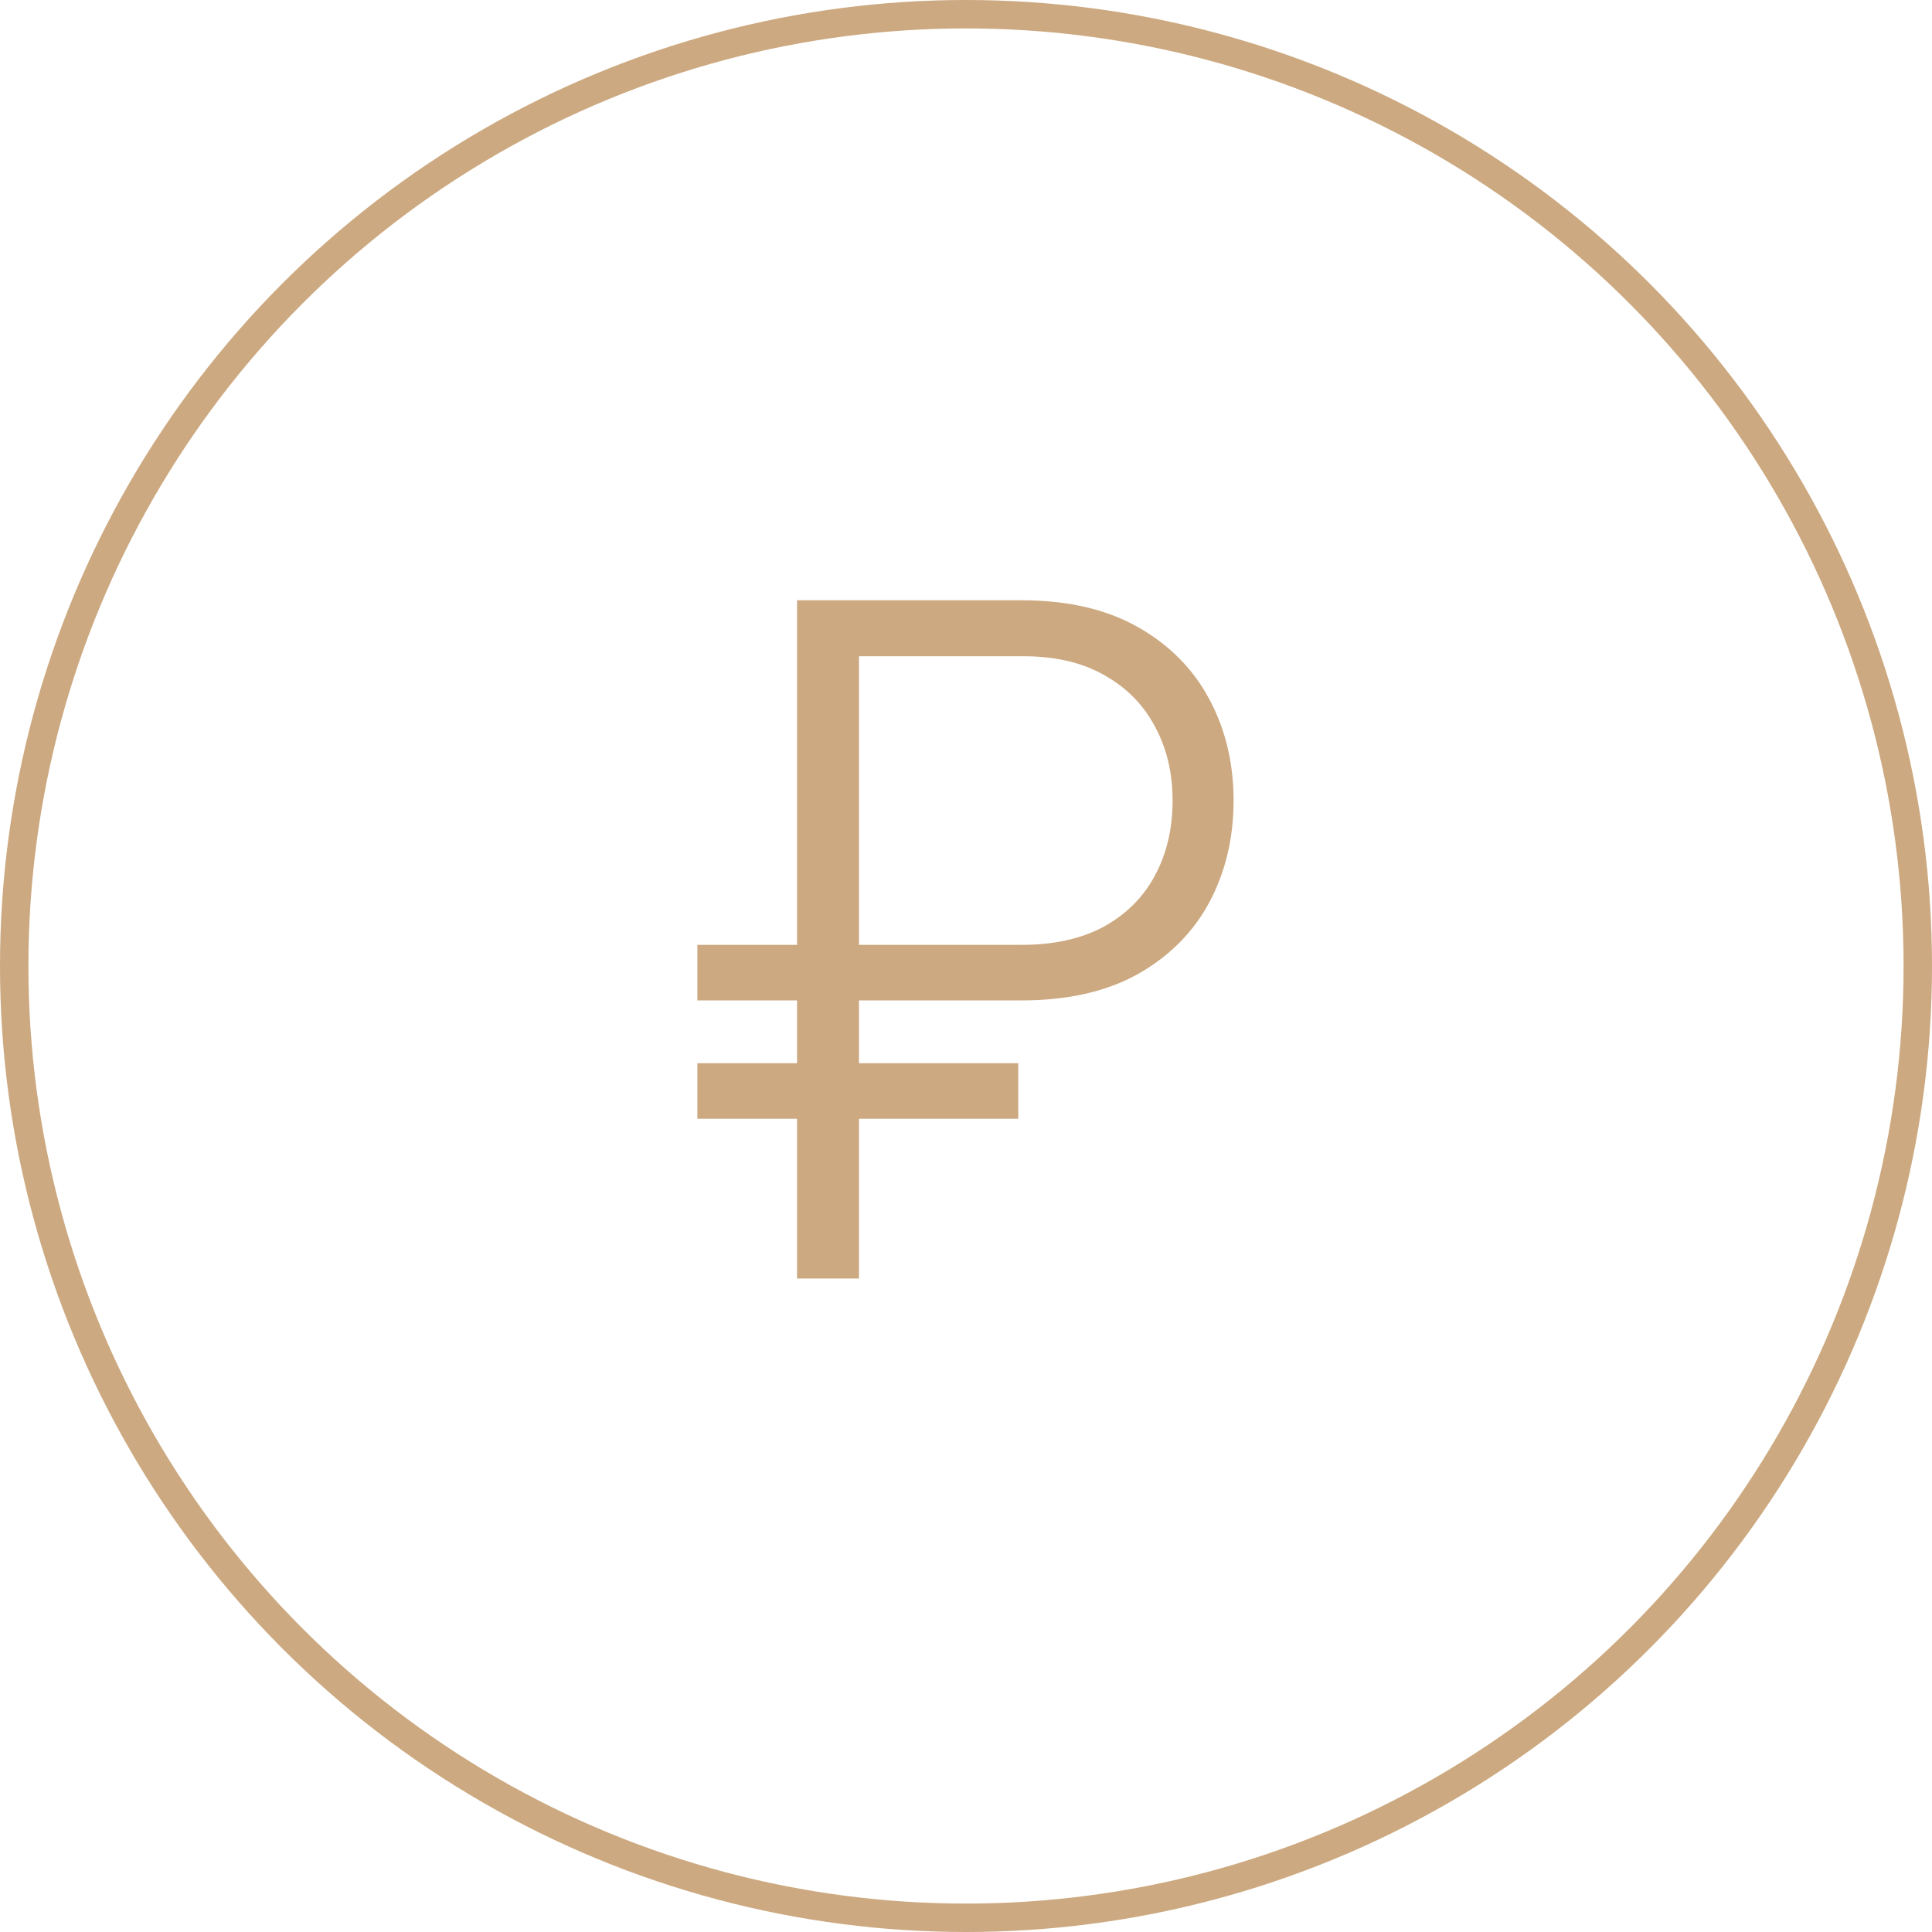
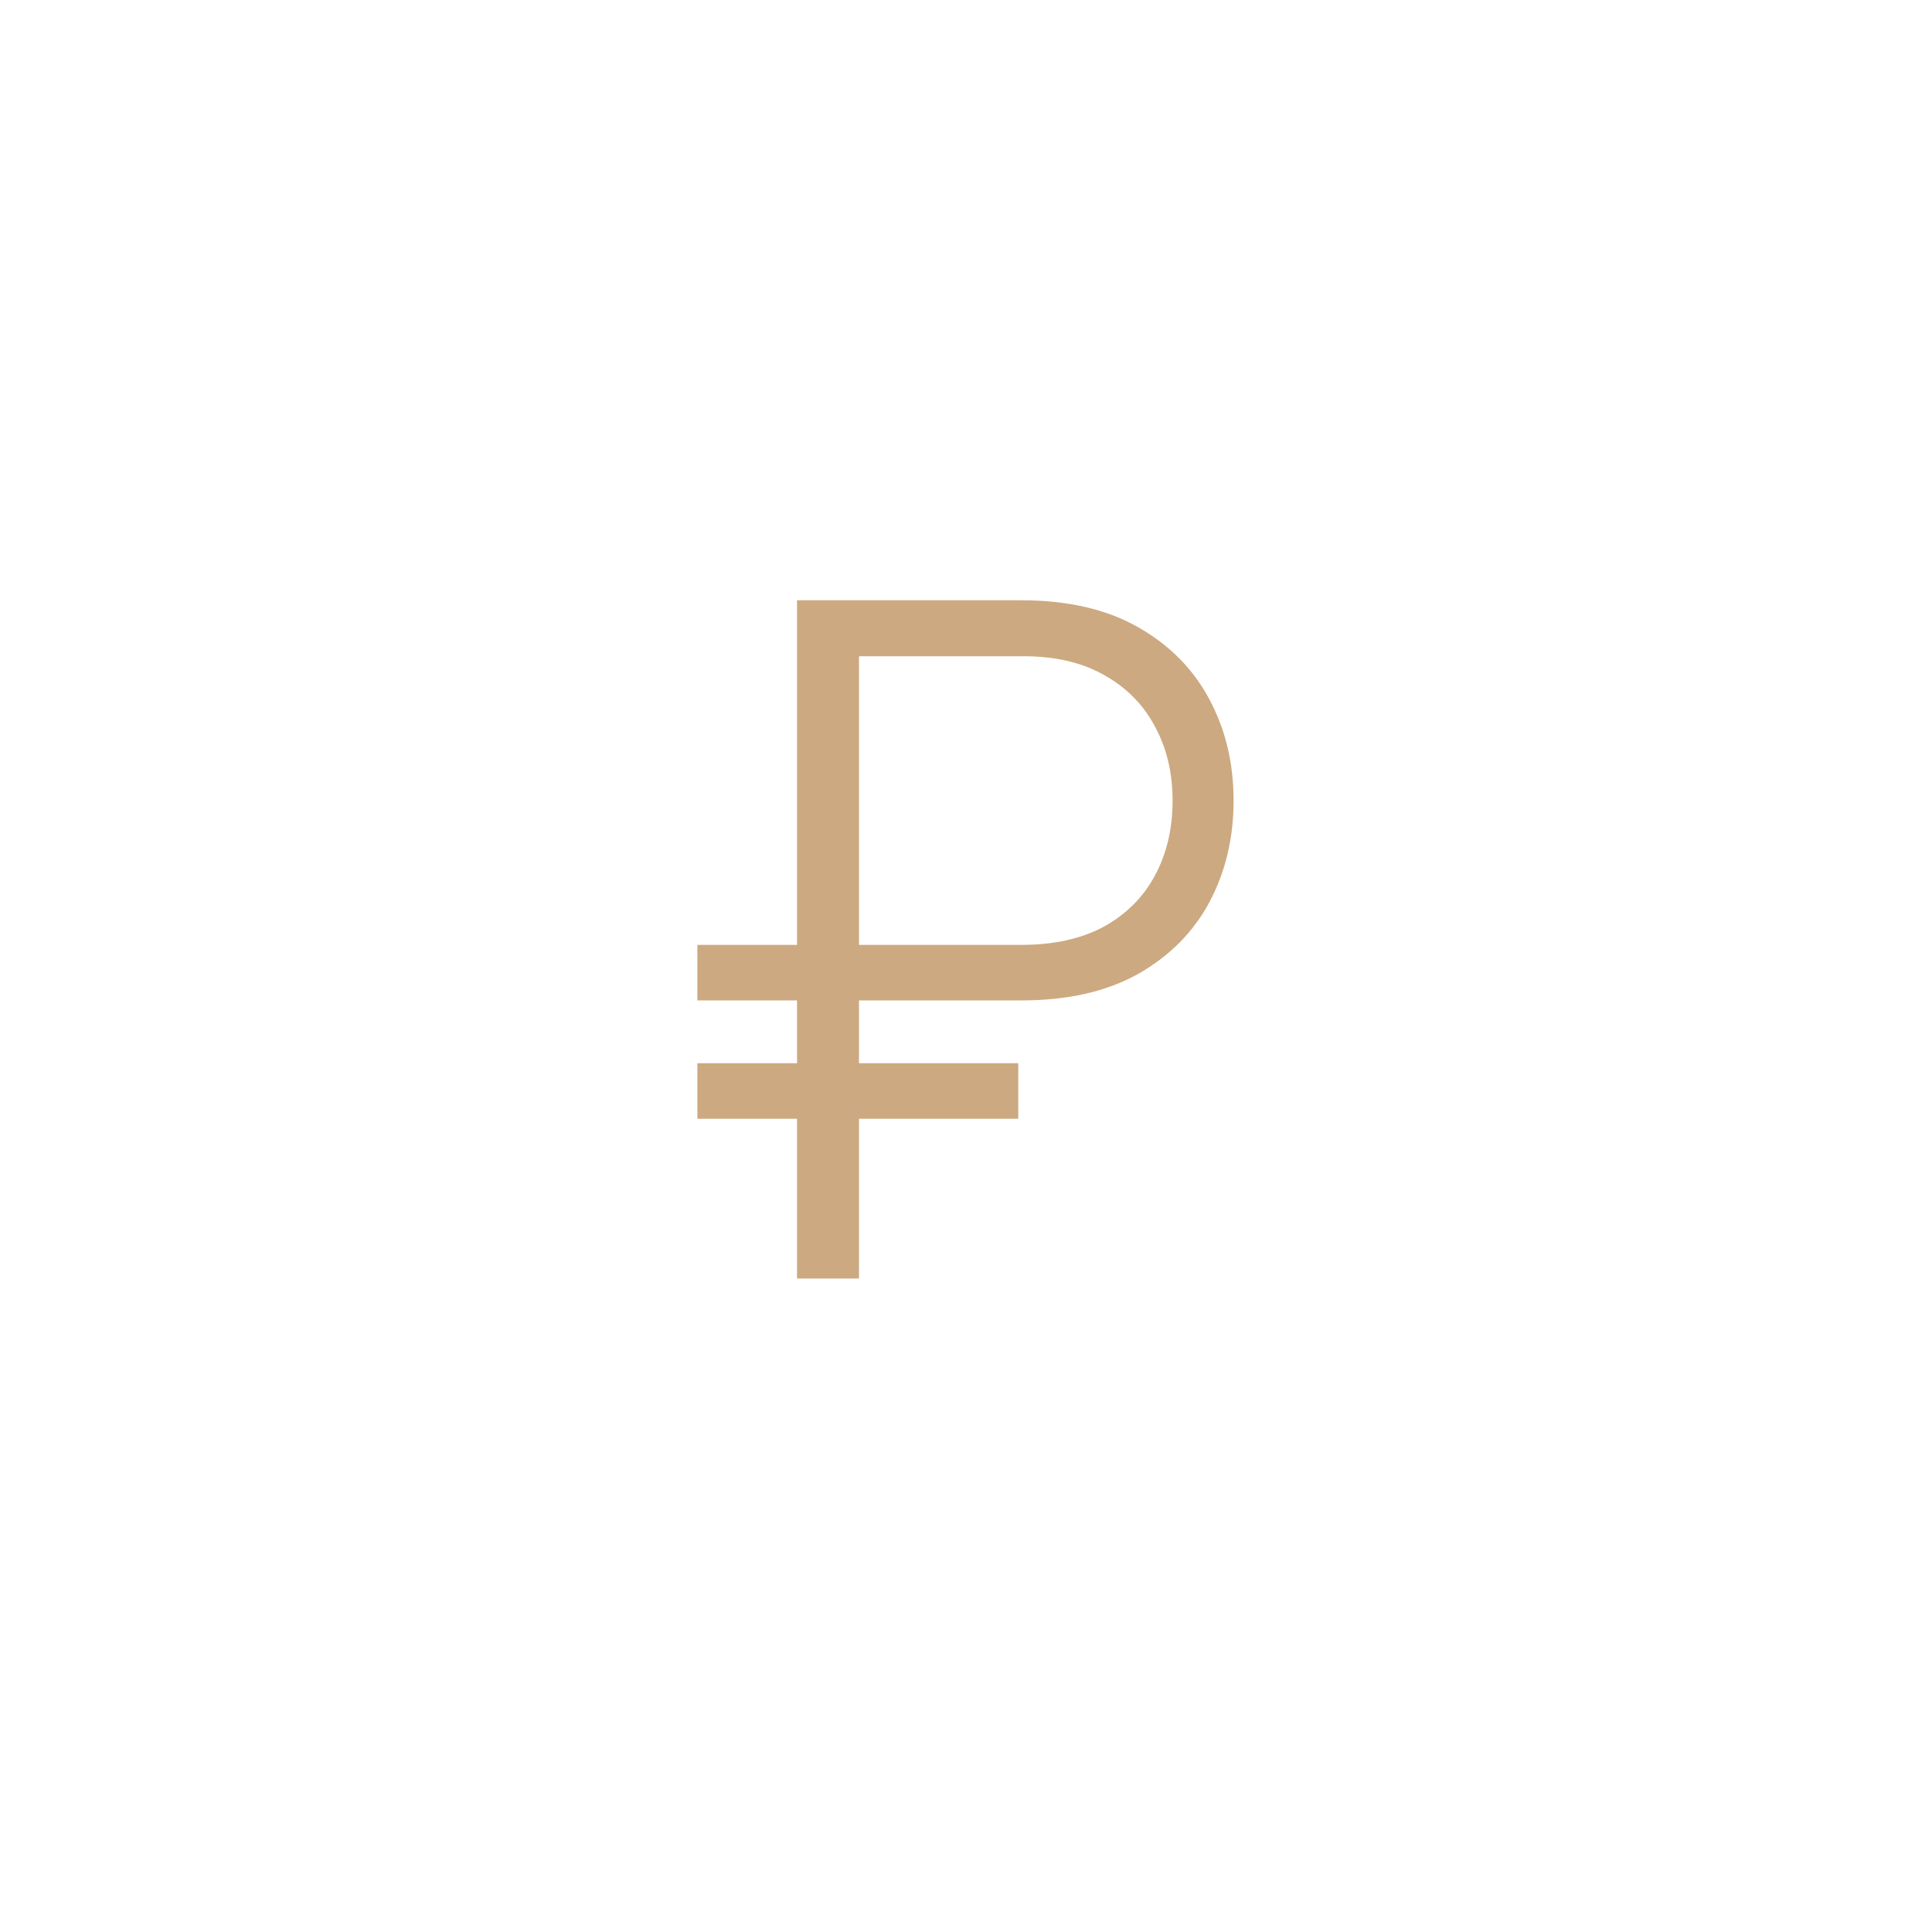
<svg xmlns="http://www.w3.org/2000/svg" width="68" height="68" viewBox="0 0 68 68" fill="none">
  <path d="M35.952 35.211H24.545V33.256H35.952C37.095 33.256 38.062 33.042 38.852 32.615C39.642 32.177 40.241 31.579 40.647 30.821C41.063 30.052 41.271 29.171 41.271 28.177C41.271 27.195 41.063 26.324 40.647 25.566C40.241 24.797 39.642 24.193 38.852 23.755C38.062 23.307 37.095 23.088 35.952 23.098H30.233V45H28.053V21.128H35.952C37.576 21.128 38.943 21.443 40.054 22.073C41.165 22.703 42.003 23.552 42.569 24.62C43.135 25.678 43.418 26.863 43.418 28.177C43.418 29.491 43.135 30.682 42.569 31.75C42.003 32.807 41.165 33.651 40.054 34.282C38.943 34.901 37.576 35.211 35.952 35.211ZM35.84 37.422V39.376H24.545V37.422H35.84Z" fill="#CCA980" />
-   <circle cx="34" cy="34" r="33.5" stroke="#CCA980" />
</svg>